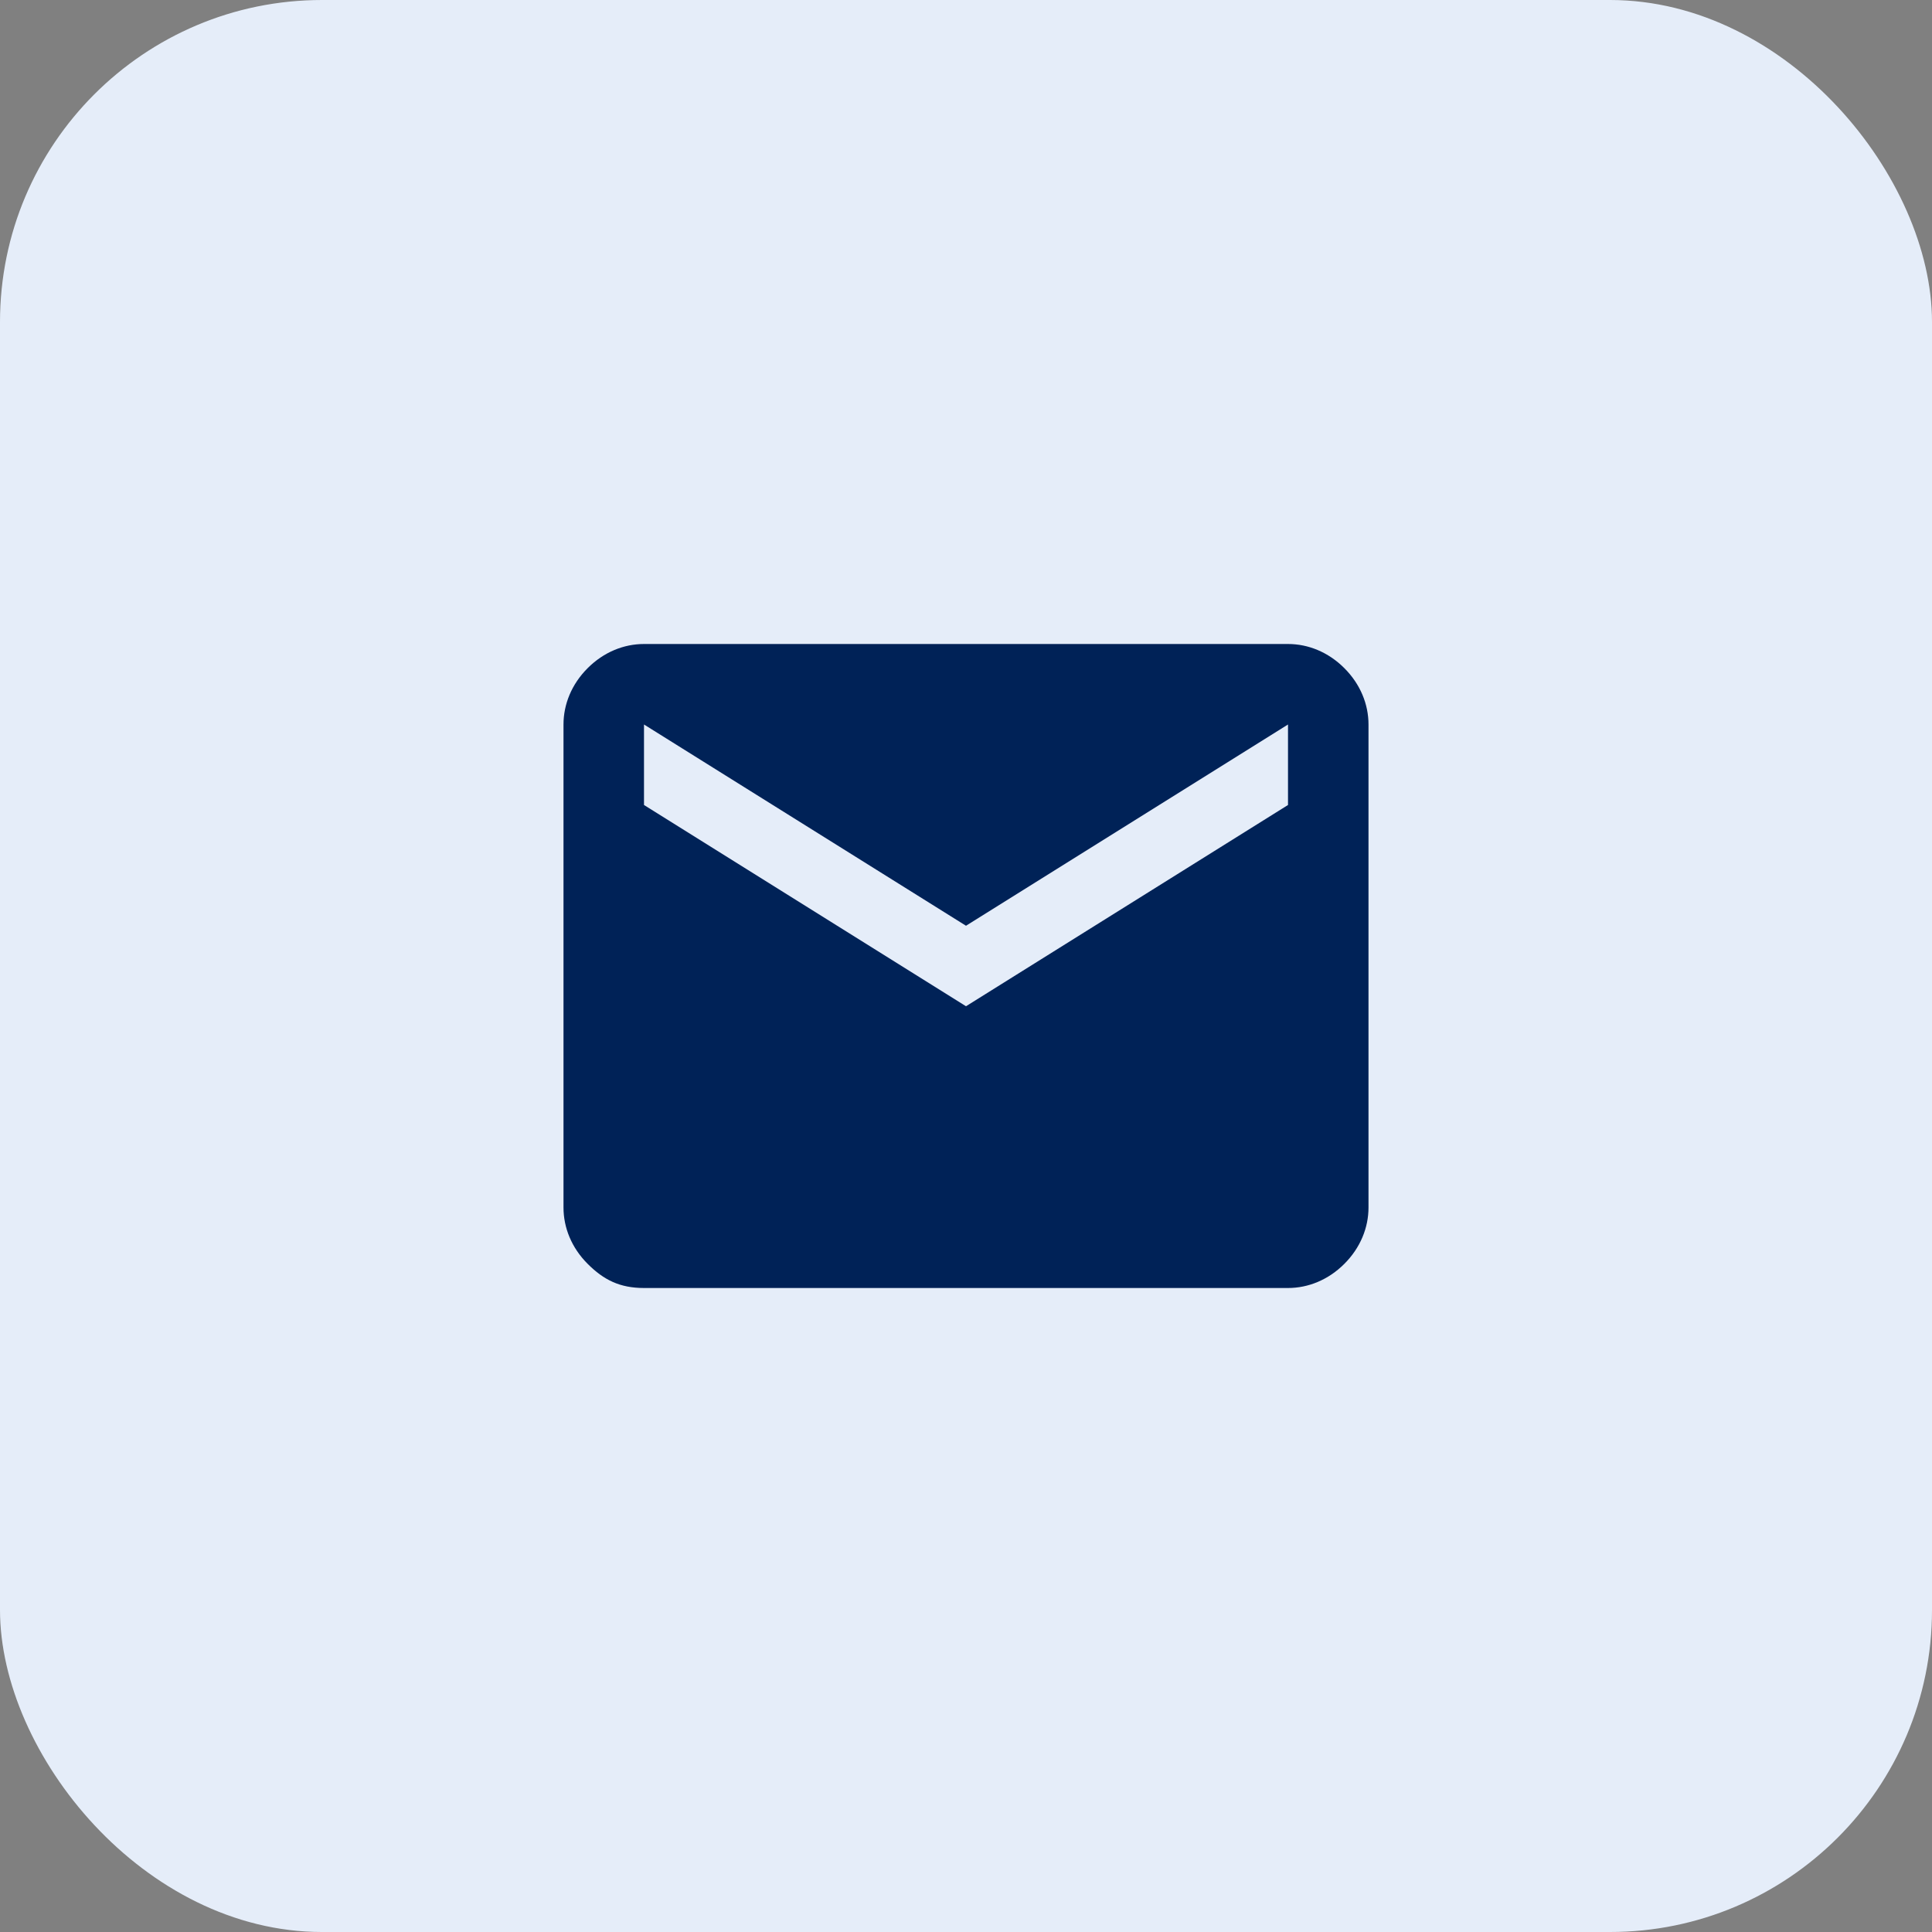
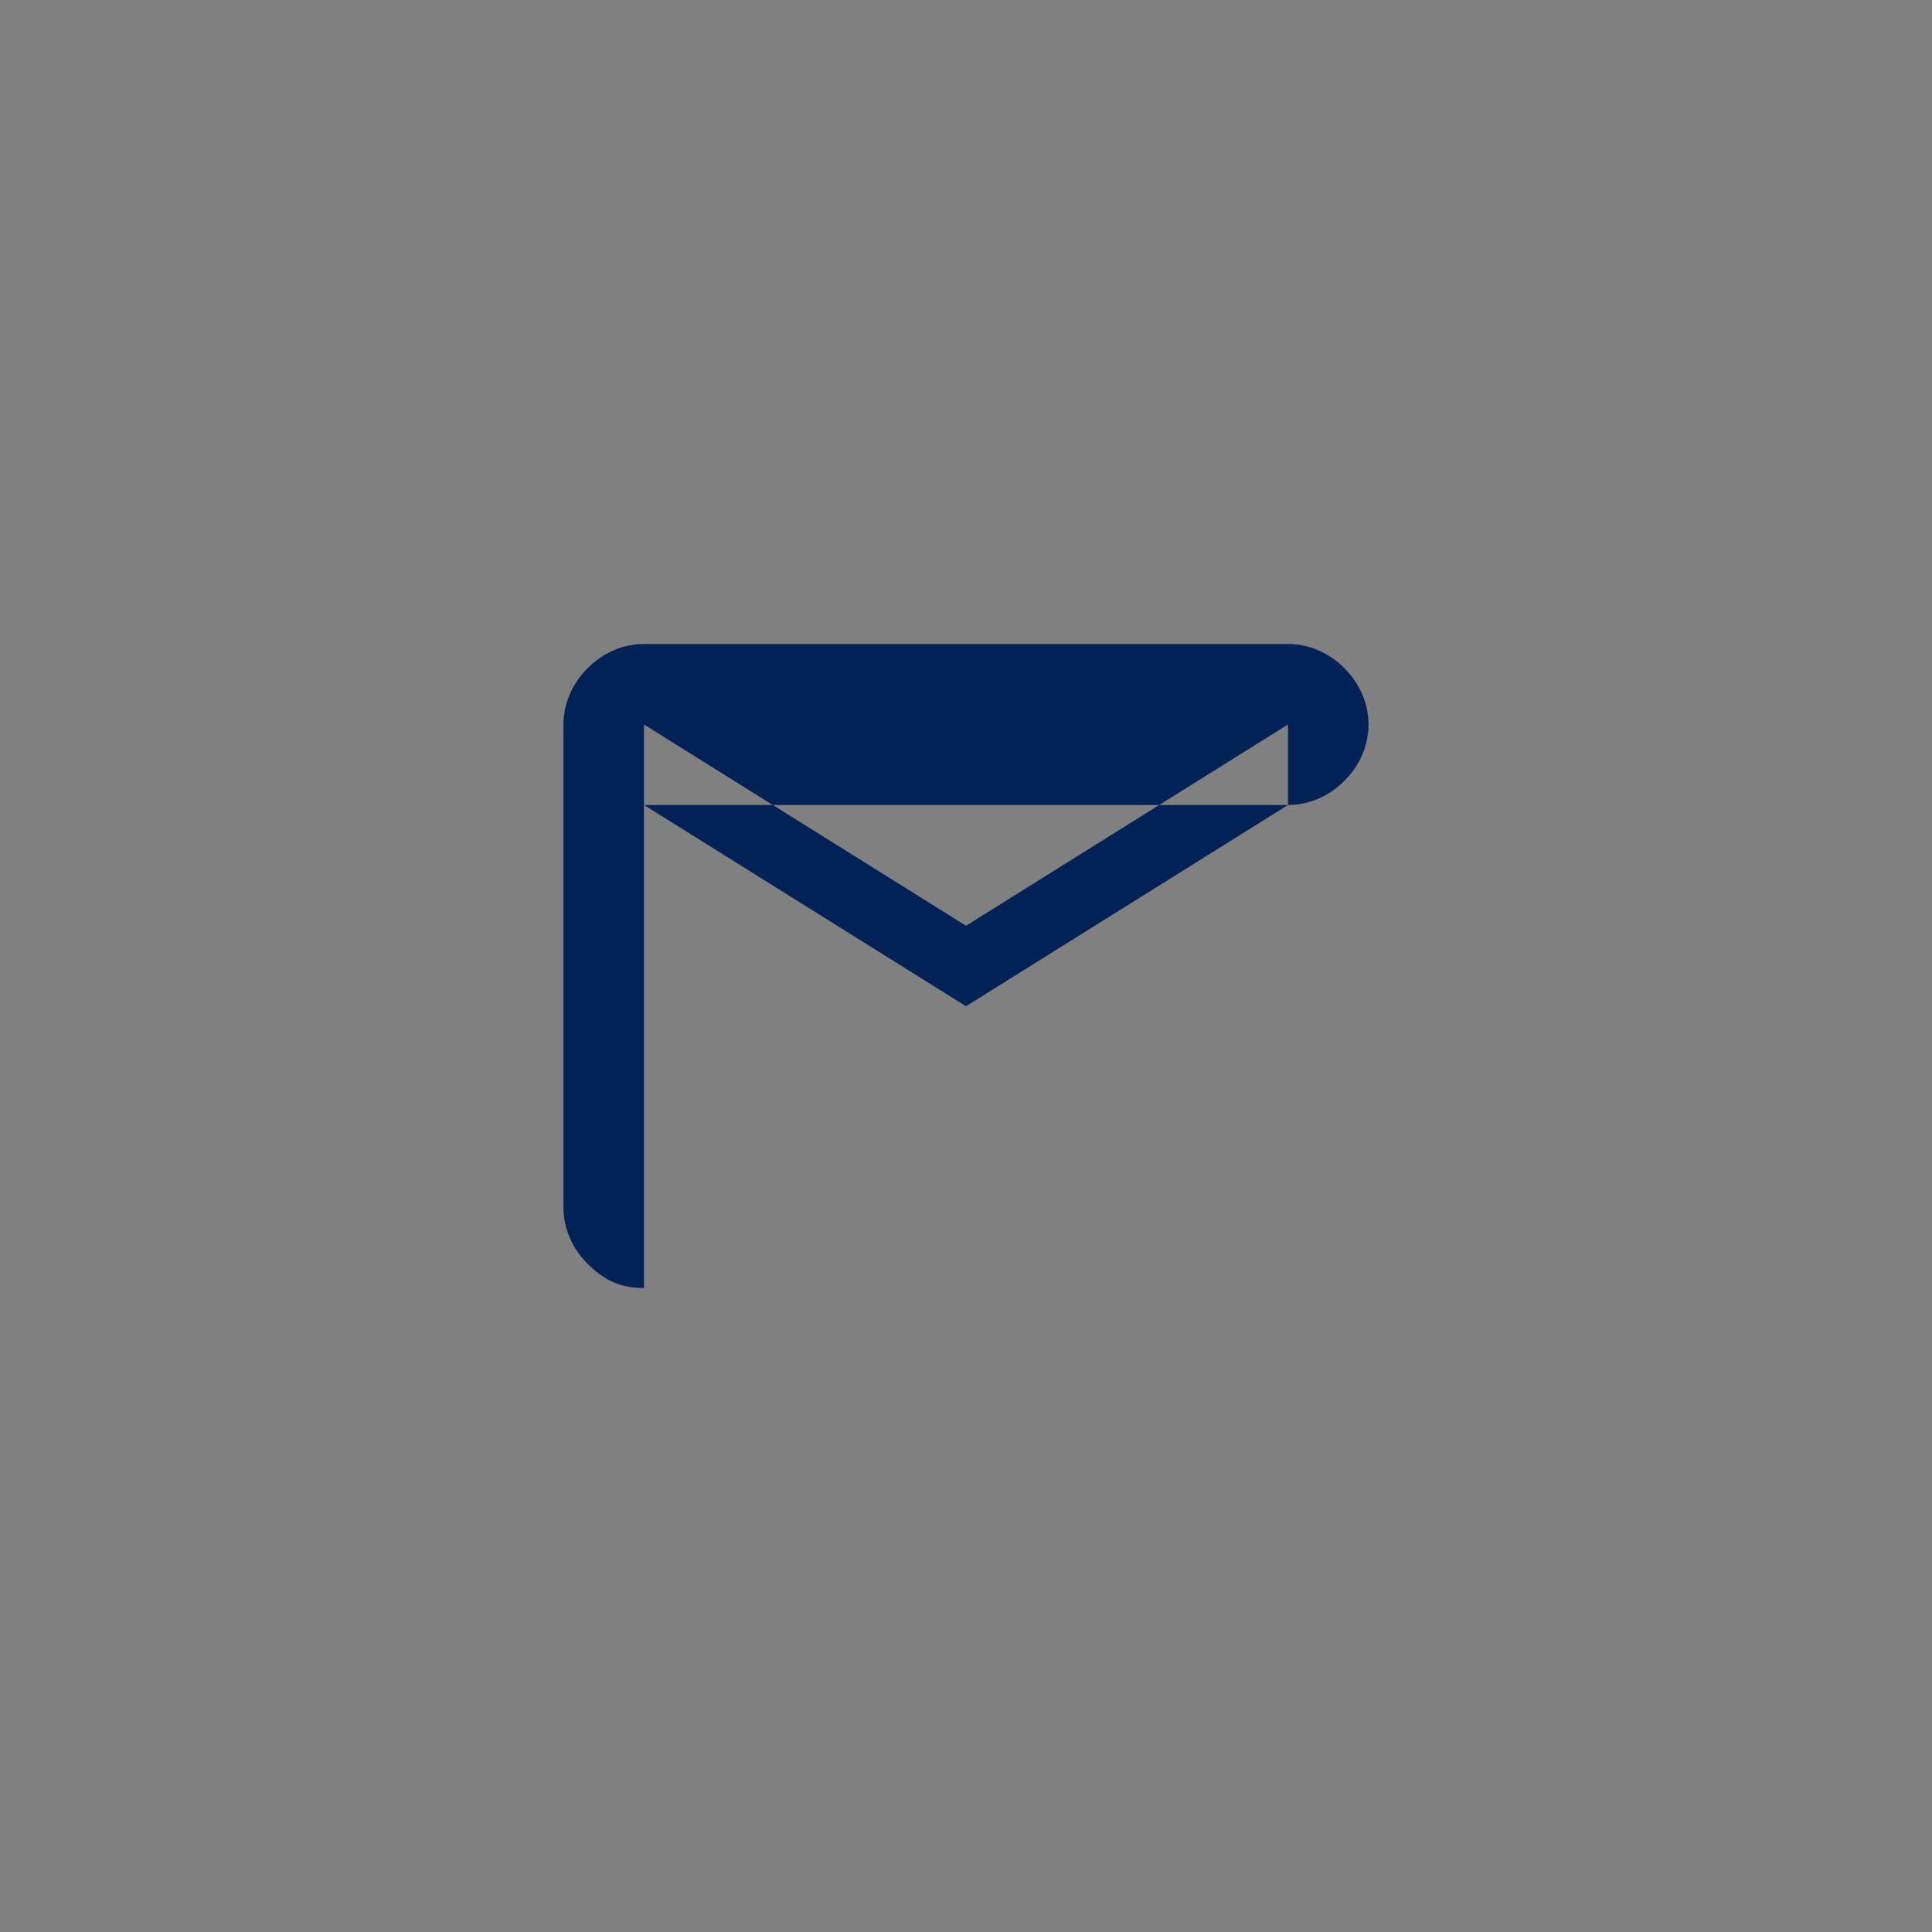
<svg xmlns="http://www.w3.org/2000/svg" id="Vrstva_1" version="1.1" viewBox="0 0 48 48">
  <rect x="0" y="0" width="48" height="48" fill="#808080" stroke="none" />
  <defs>
    <style>
      .st0 {
        fill: #002257;
      }

      .st1 {
        fill: #e5edf9;
      }
    </style>
  </defs>
-   <rect class="st1" width="48" height="48" rx="8" ry="8" />
-   <path class="st0" d="M16,32c-.6,0-1-.2-1.4-.6-.4-.4-.6-.9-.6-1.4v-12c0-.5.2-1,.6-1.4s.9-.6,1.4-.6h16c.5,0,1,.2,1.4.6s.6.9.6,1.4v12c0,.5-.2,1-.6,1.4s-.9.6-1.4.6h-16ZM24,25l8-5v-2l-8,5-8-5v2l8,5Z" />
+   <path class="st0" d="M16,32c-.6,0-1-.2-1.4-.6-.4-.4-.6-.9-.6-1.4v-12c0-.5.2-1,.6-1.4s.9-.6,1.4-.6h16c.5,0,1,.2,1.4.6s.6.9.6,1.4c0,.5-.2,1-.6,1.4s-.9.6-1.4.6h-16ZM24,25l8-5v-2l-8,5-8-5v2l8,5Z" />
</svg>